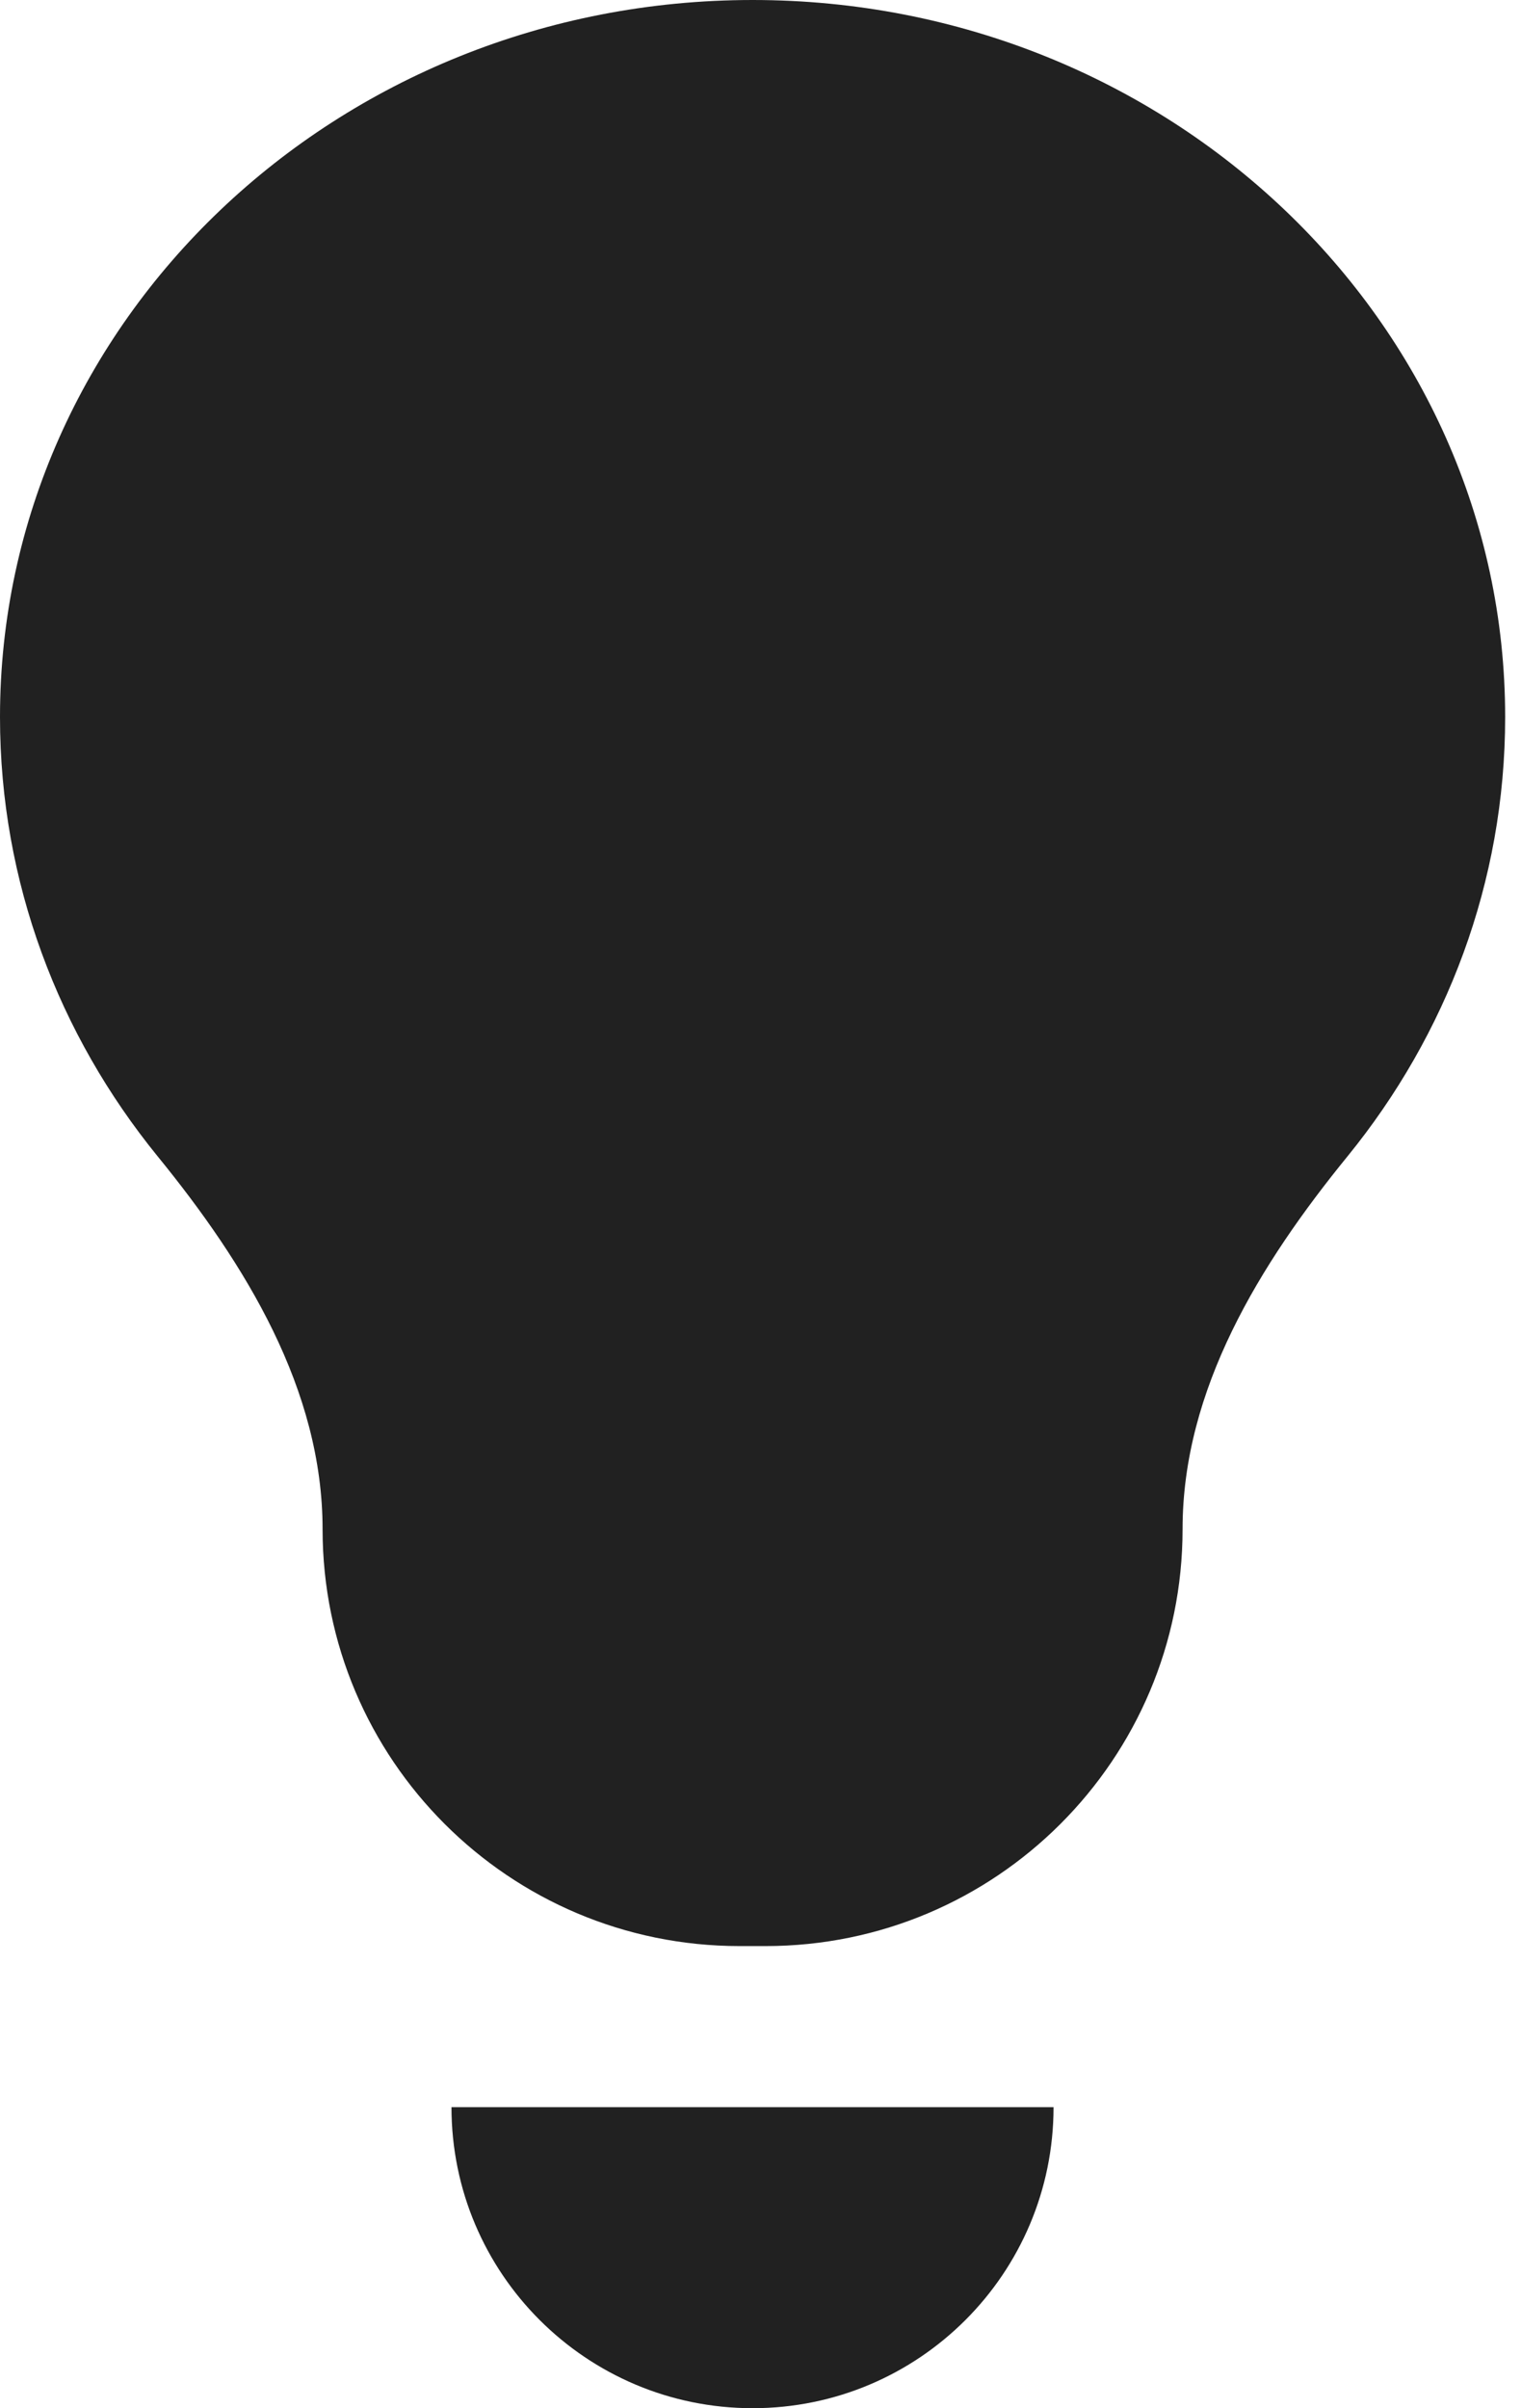
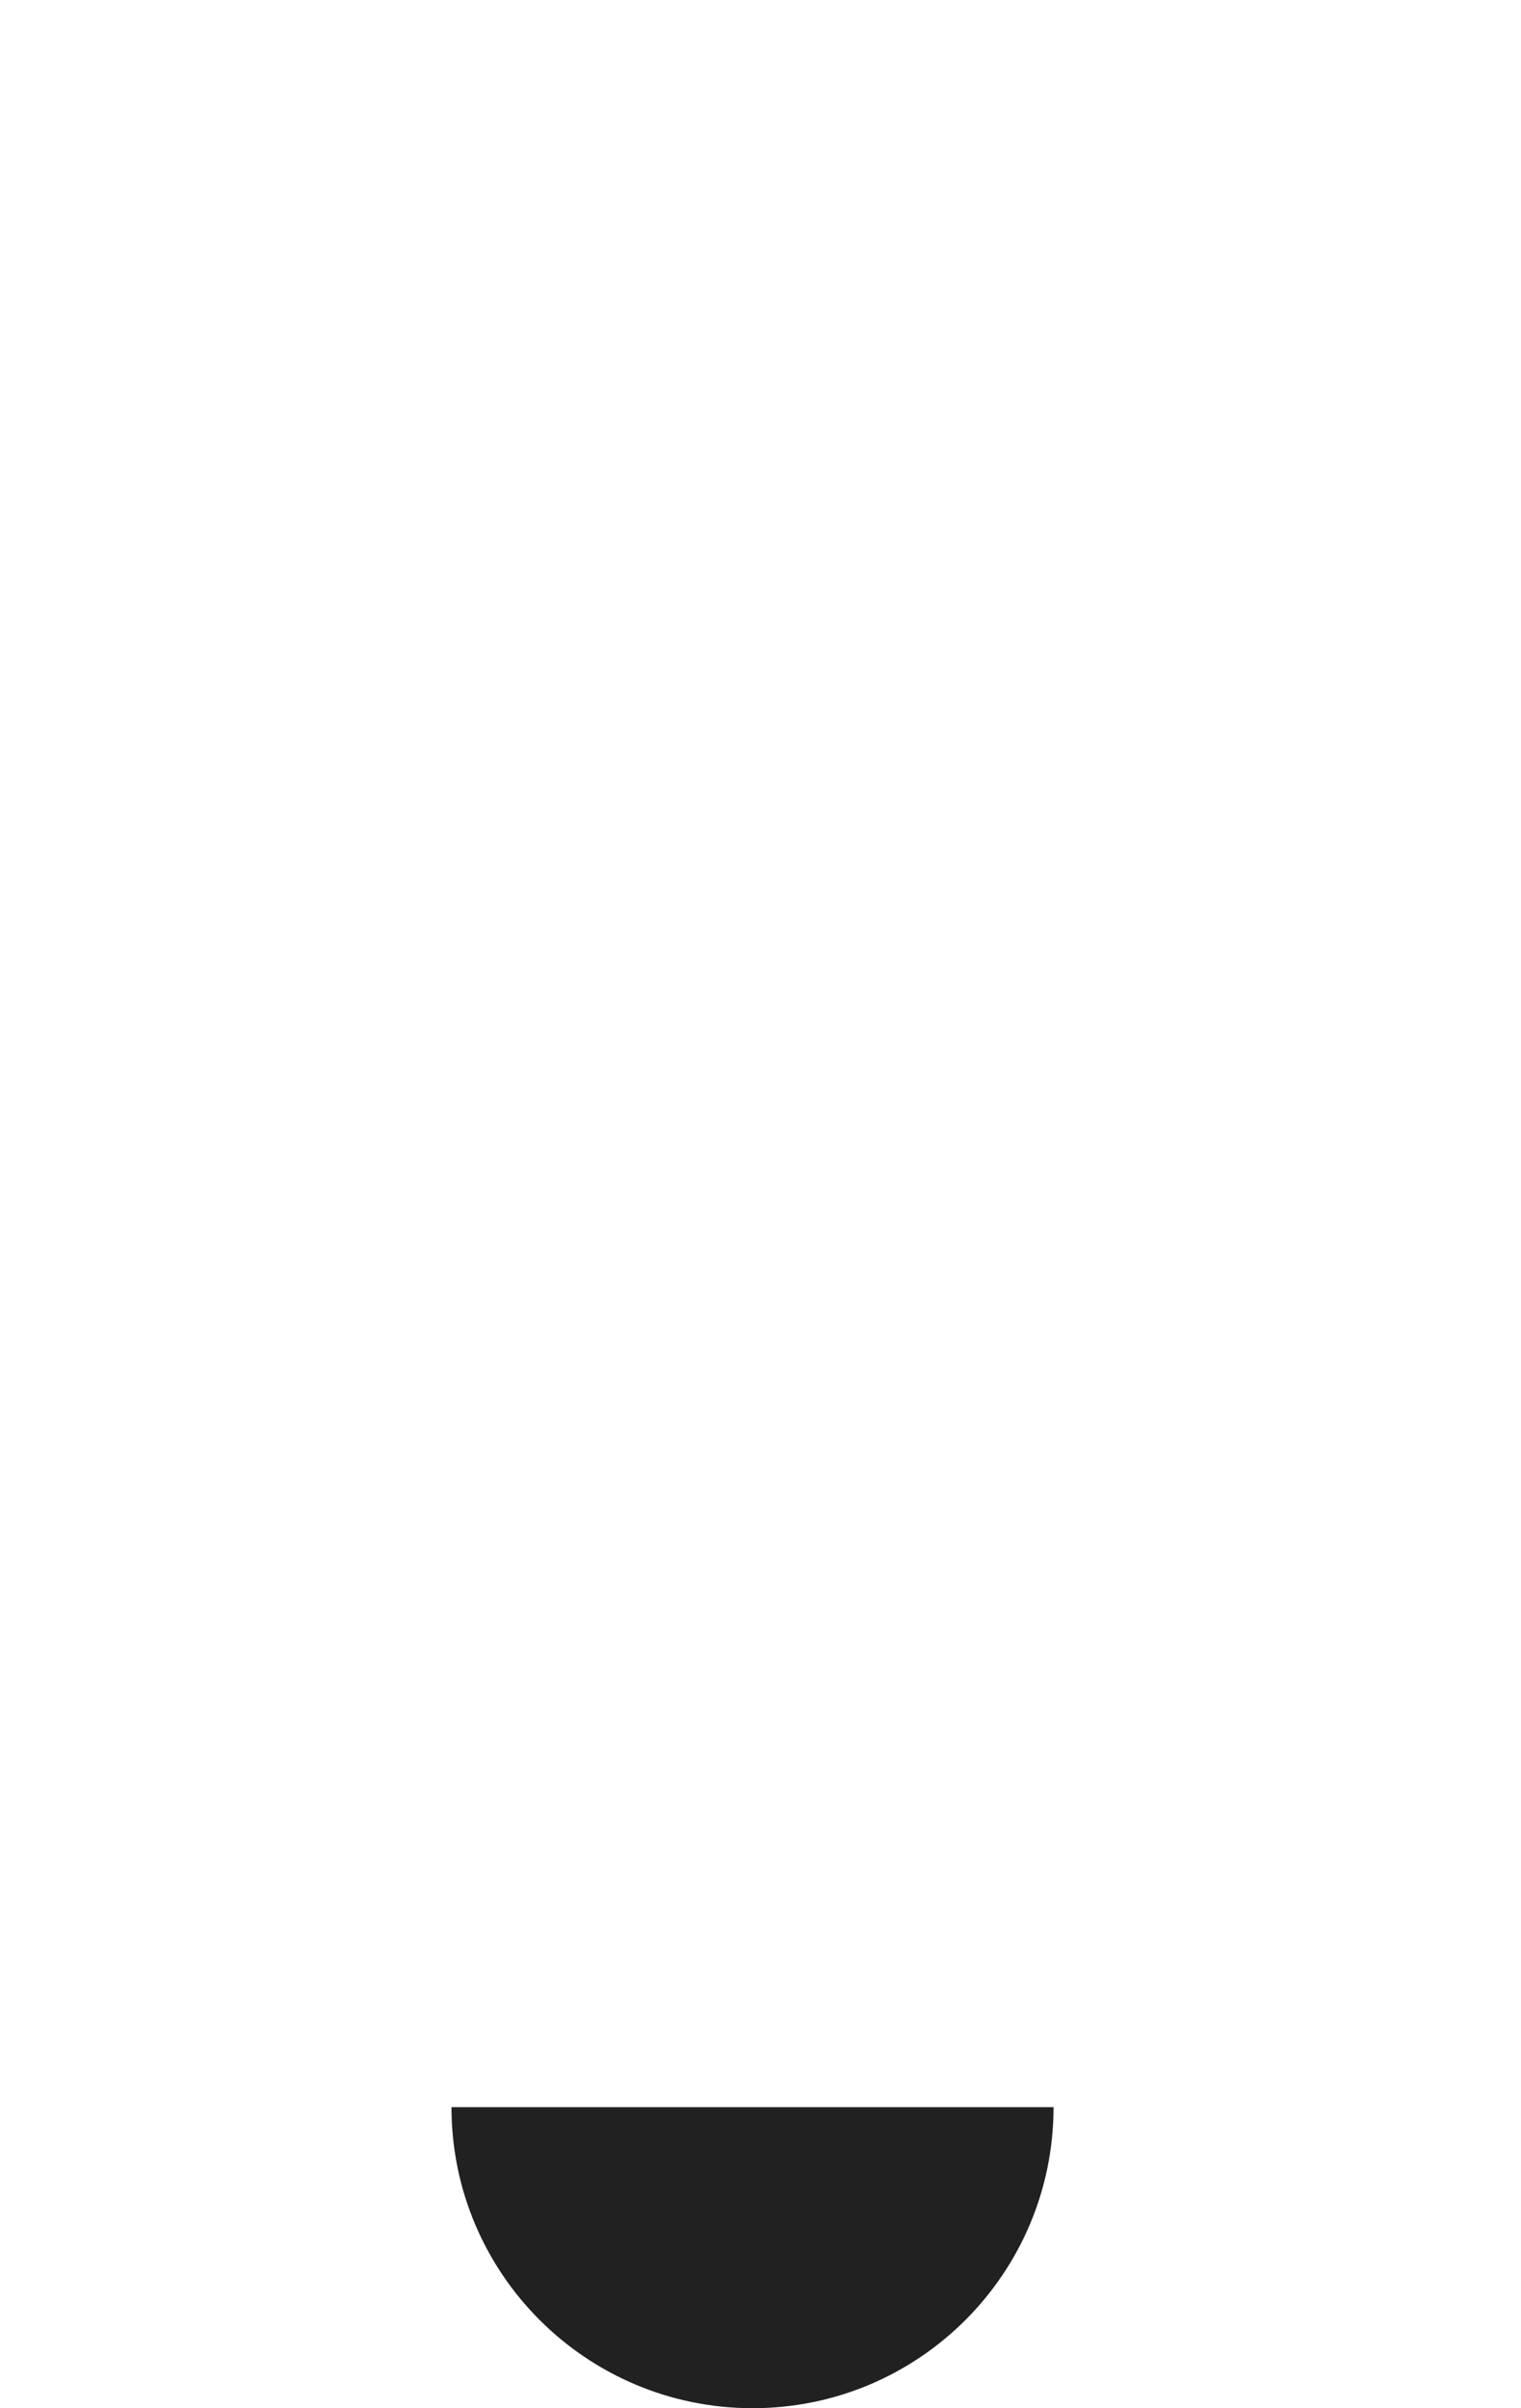
<svg xmlns="http://www.w3.org/2000/svg" width="12" height="19" viewBox="0 0 12 19" fill="none">
-   <path d="M9.33 12.064C9.33 10.963 9.937 9.975 10.633 9.121C11.411 8.164 11.875 6.962 11.875 5.657C11.875 2.533 9.217 0 5.938 0C2.658 0 0 2.533 0 5.657C0 6.962 0.464 8.164 1.242 9.121C1.938 9.975 2.545 10.963 2.545 12.065C2.545 13.882 4.018 15.354 5.835 15.354H6.04C7.857 15.354 9.33 13.881 9.33 12.064Z" fill="#212121" />
  <path d="M3.562 16.625H8.312C8.312 17.937 7.249 19 5.938 19C4.626 19 3.562 17.937 3.562 16.625Z" fill="#212121" />
</svg>